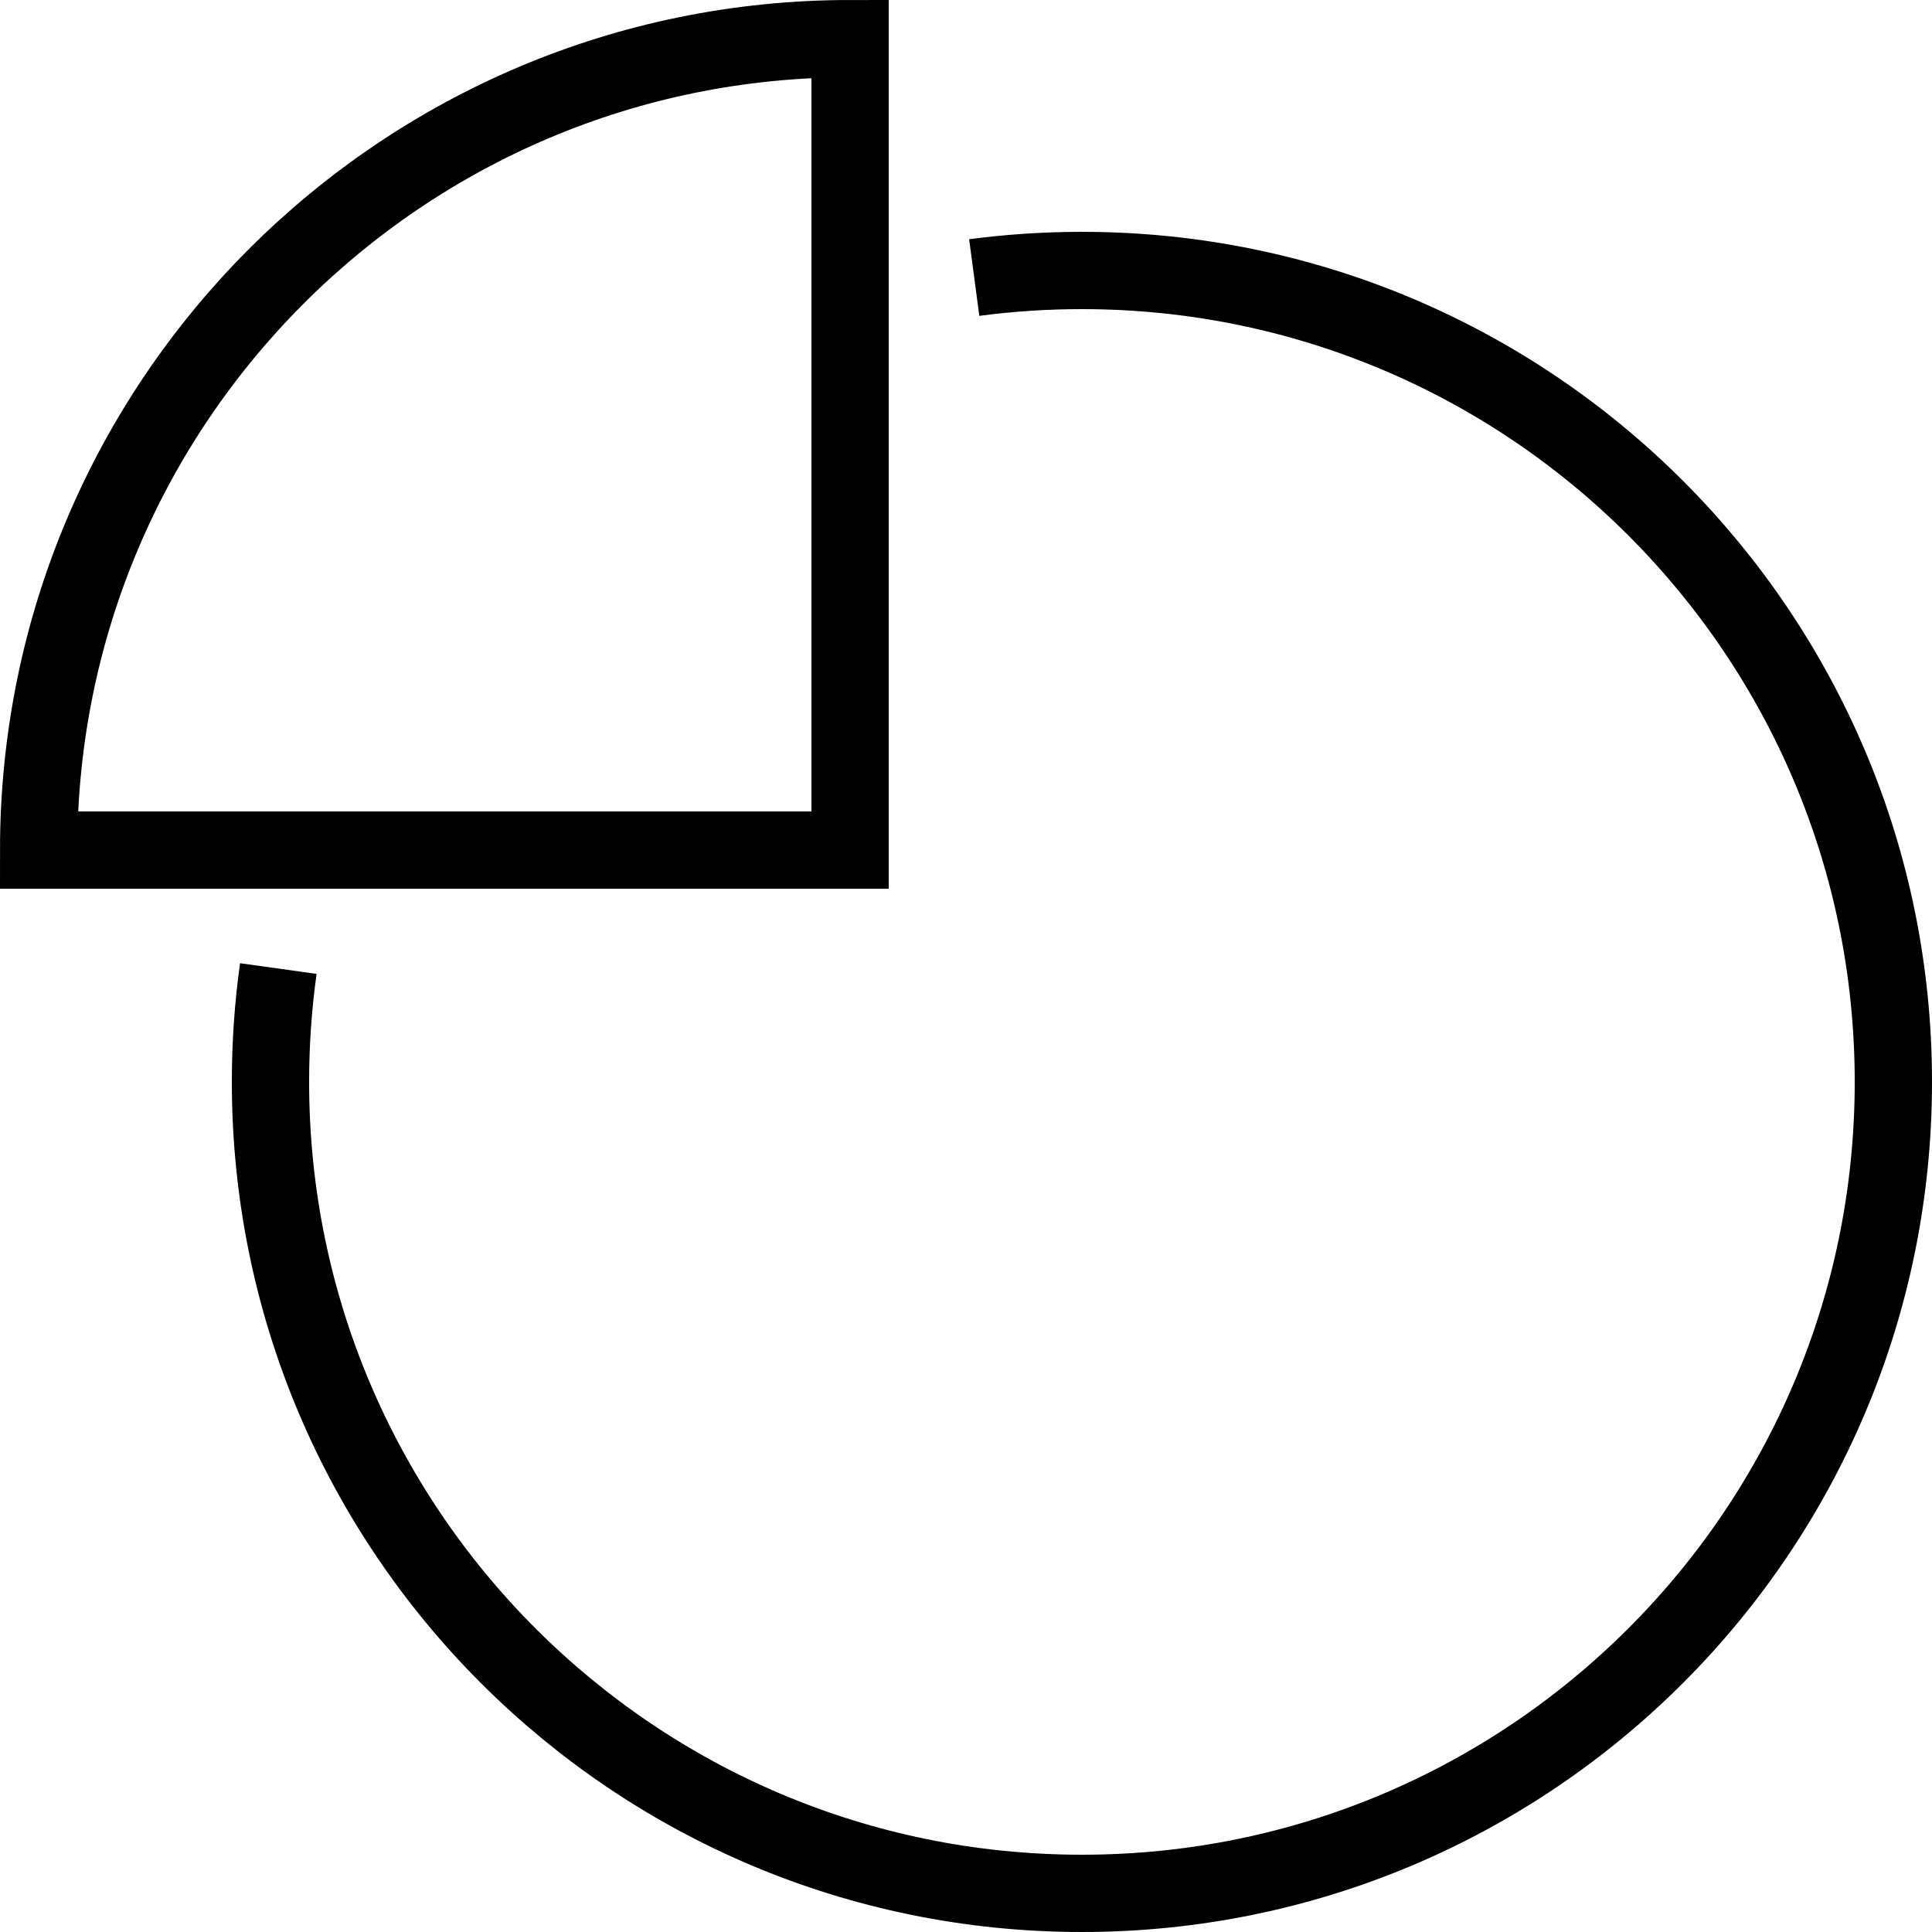
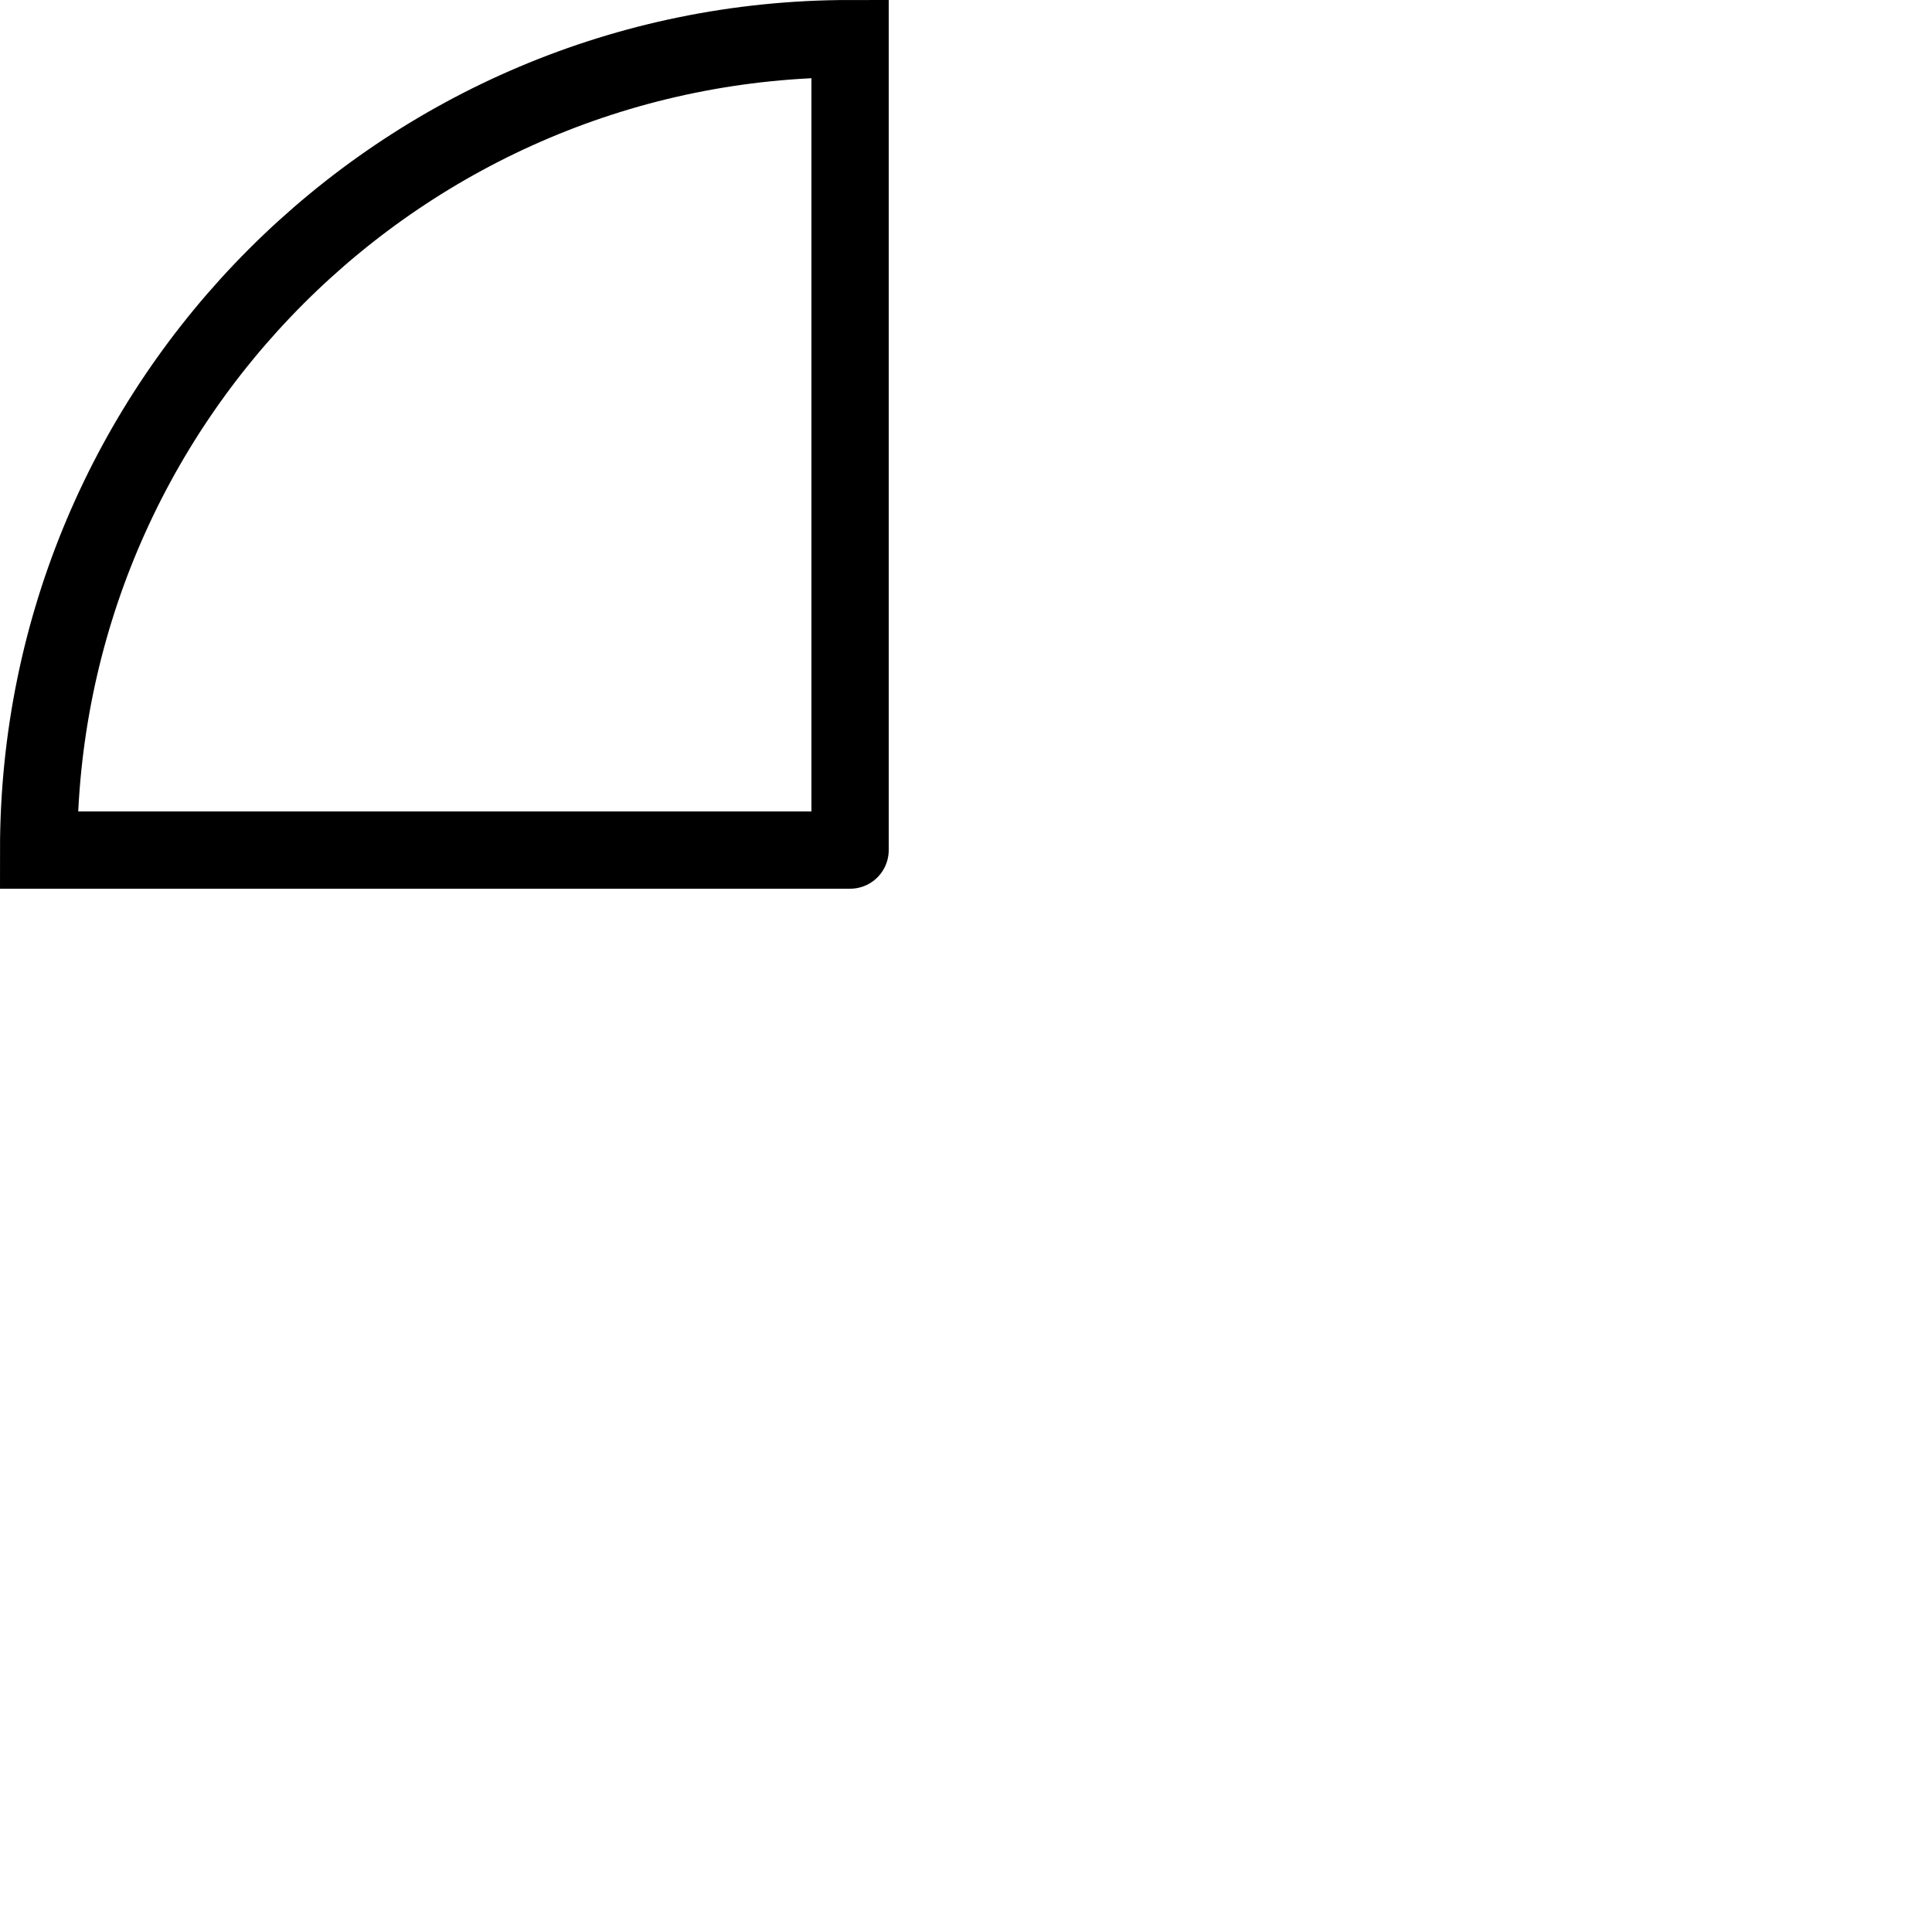
<svg xmlns="http://www.w3.org/2000/svg" enable-background="new 0 0 50 50" height="50px" id="Layer_1" version="1.1" viewBox="0 0 50 50" width="50px" xml:space="preserve">
-   <path d="M25.213,7.183C26.125,7.062,27.055,7,28,7  c11.598,0,21,9.402,21,21s-9.402,21-21,21S7,39.598,7,28c0-0.996,0.069-1.976,0.203-2.934" fill="none" stroke="#000000" stroke-miterlimit="10" stroke-width="2" />
-   <path d="M22,22H1  C1,10.402,10.402,1,22,1V22z" fill="none" stroke="#000000" stroke-linecap="round" stroke-miterlimit="10" stroke-width="2" />
-   <rect fill="none" height="50" width="50" />
+   <path d="M22,22H1  C1,10.402,10.402,1,22,1V22" fill="none" stroke="#000000" stroke-linecap="round" stroke-miterlimit="10" stroke-width="2" />
</svg>